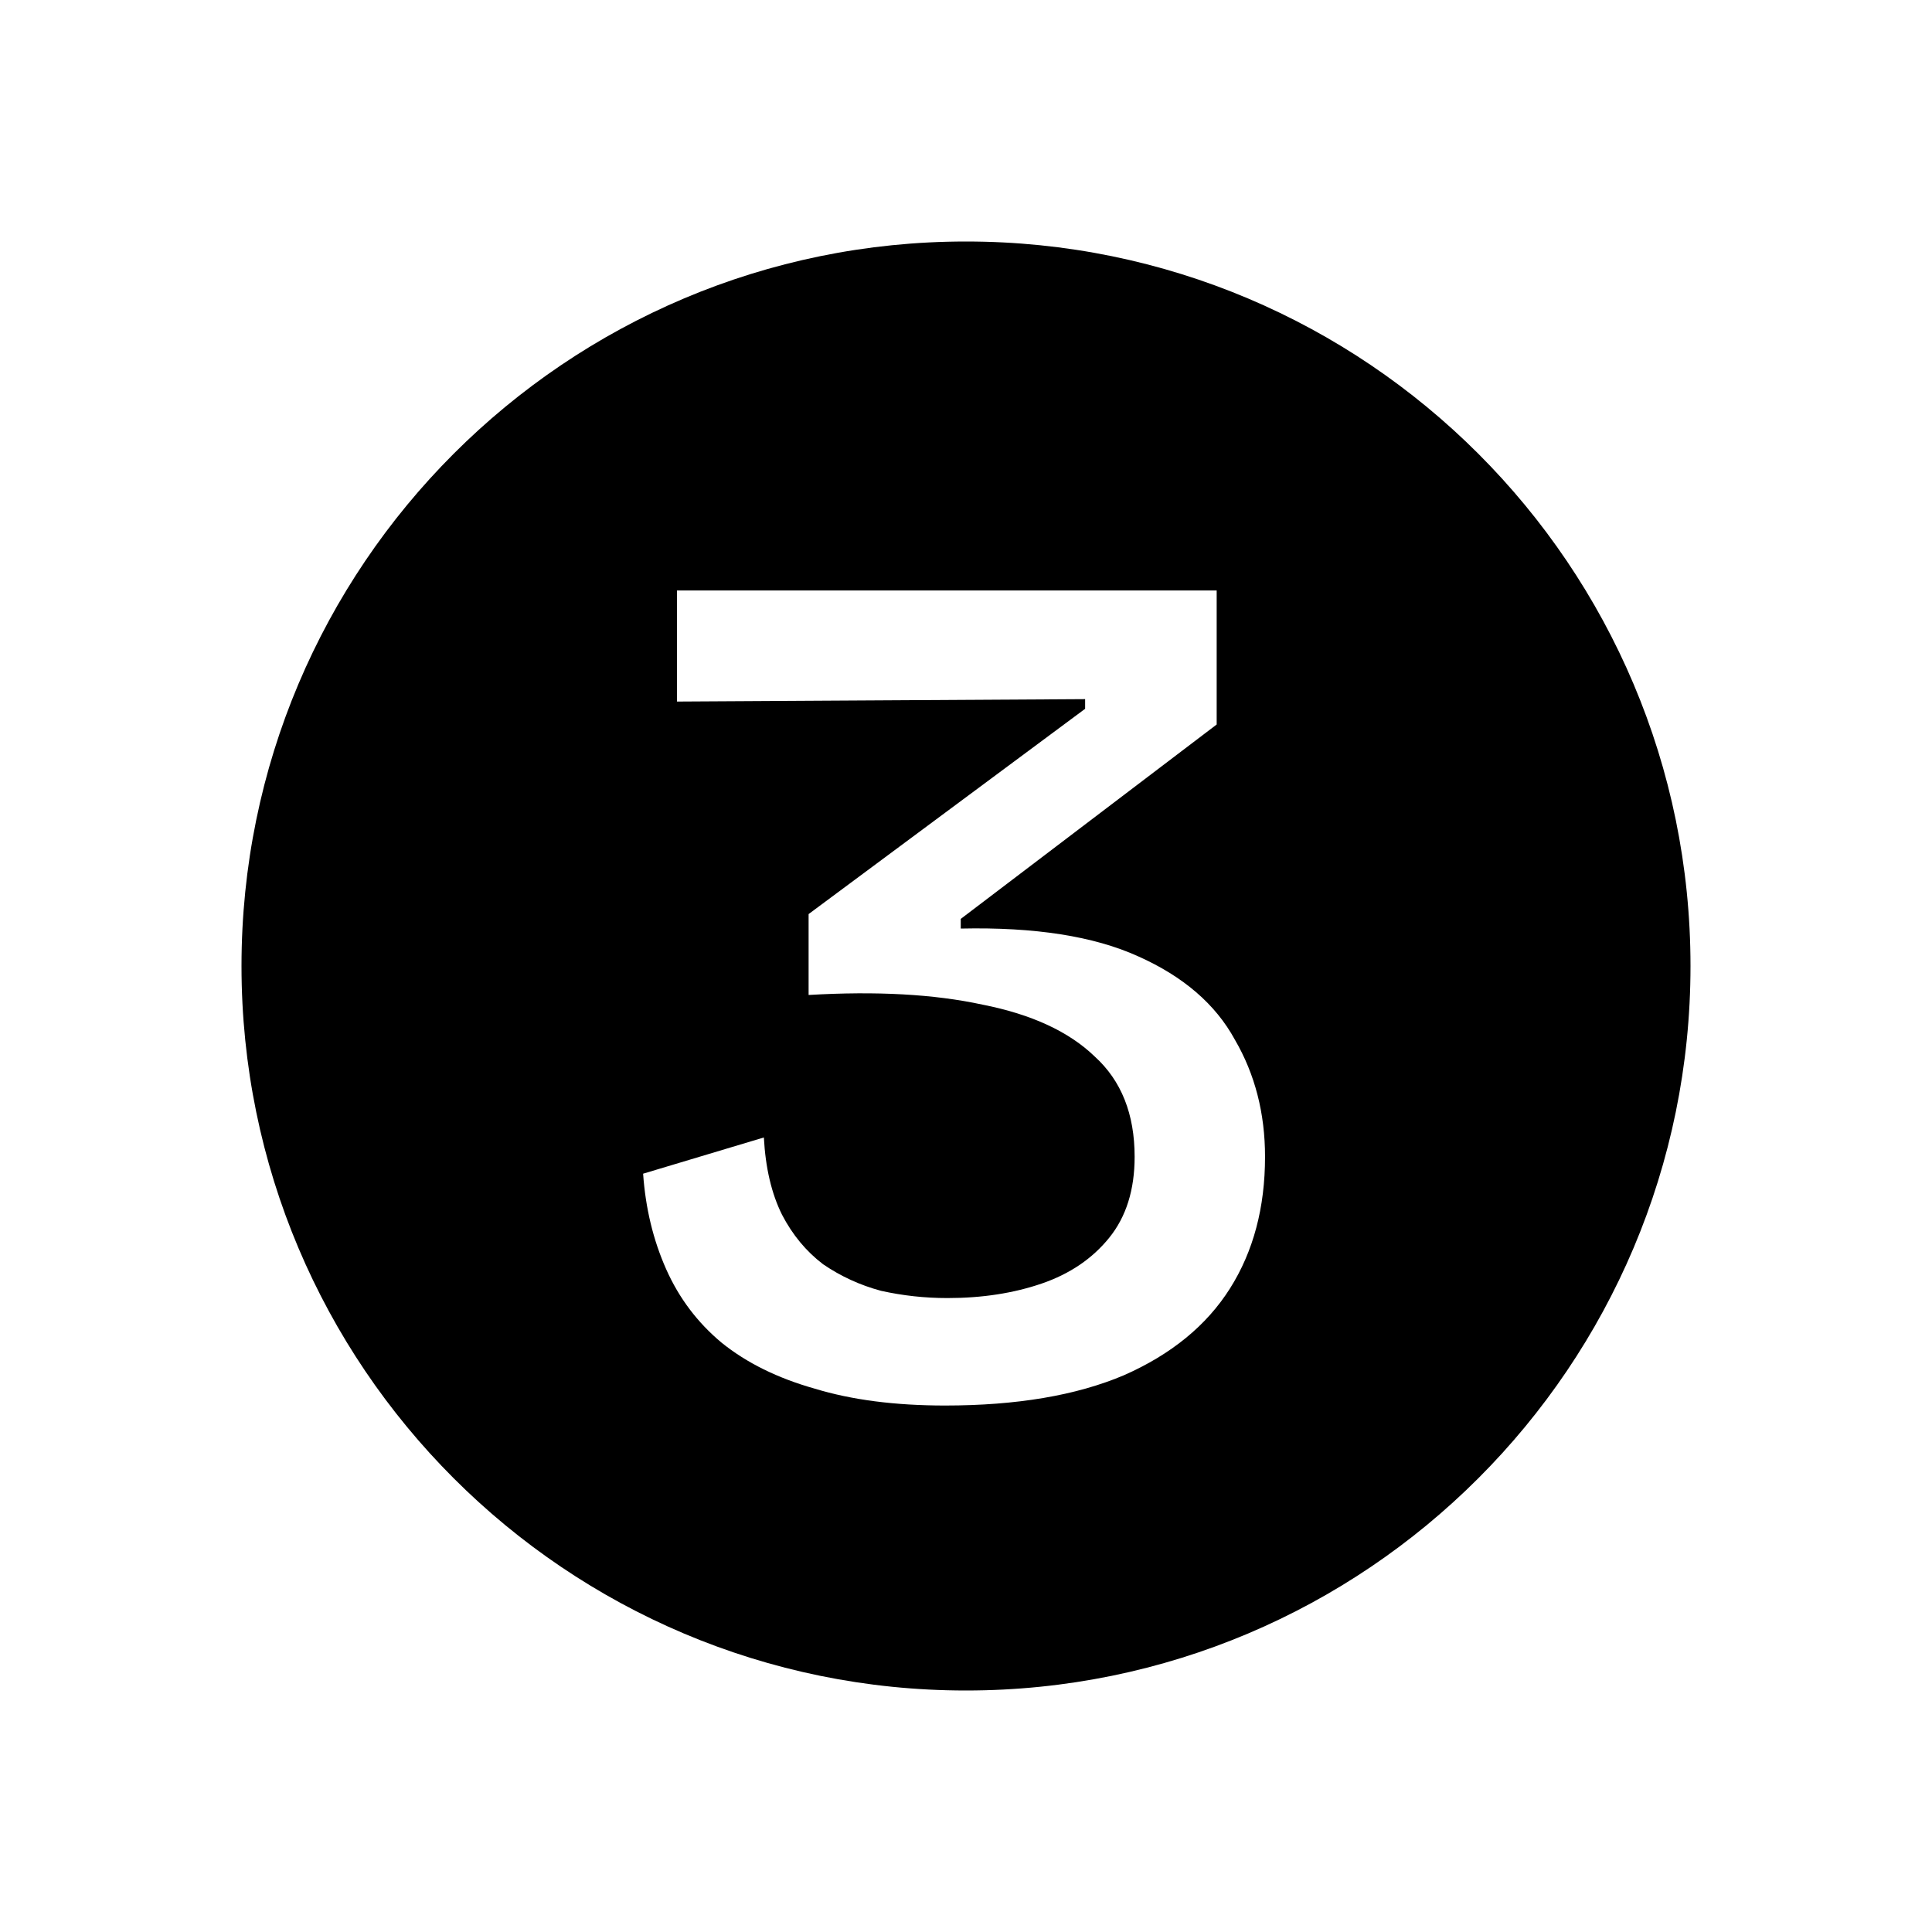
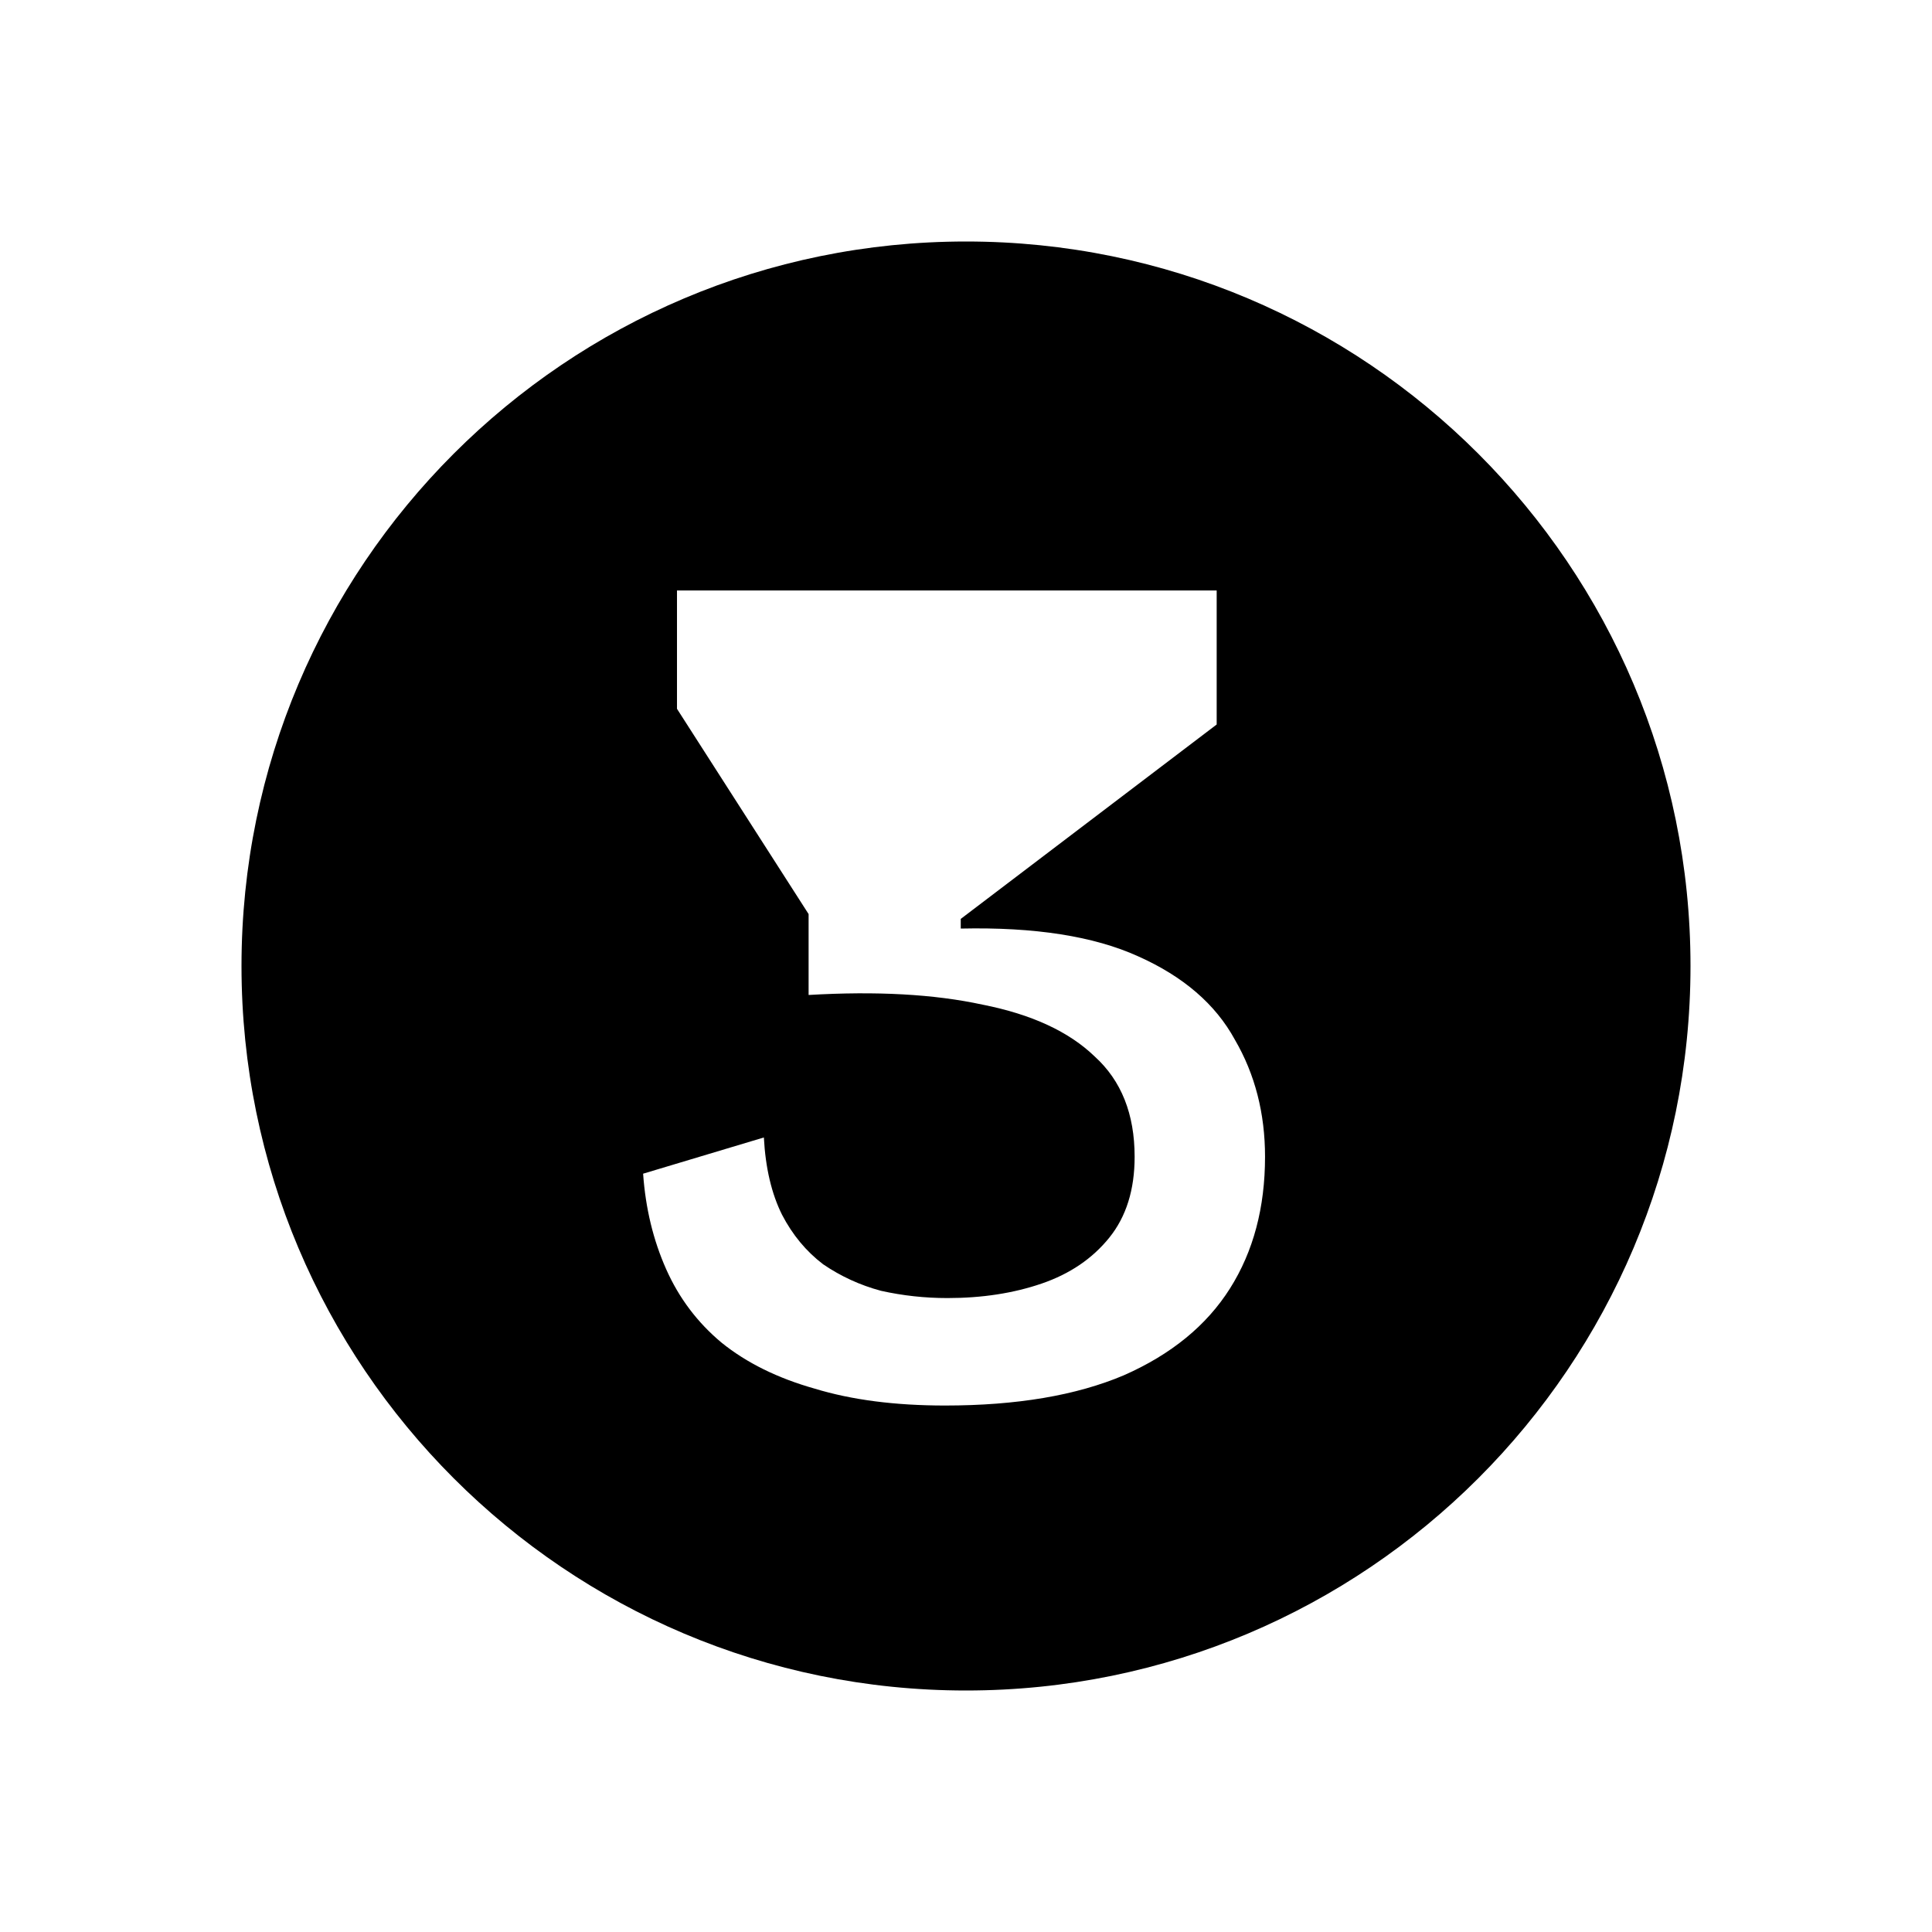
<svg xmlns="http://www.w3.org/2000/svg" width="32" height="32" viewBox="0 0 32 32" fill="none">
-   <path d="M16 4C22.627 4 28 9.373 28 16C28 22.627 22.627 28 16 28C9.373 28 4 22.627 4 16C4 9.373 9.373 4 16 4ZM11.213 9.78V11.62L17.973 11.58V11.74L13.393 15.14V16.48C14.512 16.414 15.473 16.466 16.273 16.64C17.086 16.8 17.706 17.087 18.133 17.5C18.573 17.9 18.793 18.453 18.793 19.16C18.793 19.707 18.653 20.153 18.373 20.5C18.093 20.847 17.72 21.1 17.253 21.26C16.786 21.42 16.266 21.5 15.692 21.5C15.319 21.5 14.953 21.46 14.593 21.38C14.246 21.287 13.926 21.14 13.633 20.94C13.353 20.727 13.126 20.453 12.953 20.12C12.78 19.773 12.679 19.346 12.652 18.84L10.652 19.44C10.692 20.014 10.82 20.54 11.033 21.02C11.246 21.5 11.553 21.907 11.953 22.24C12.366 22.573 12.88 22.827 13.493 23C14.106 23.187 14.826 23.28 15.652 23.28C16.839 23.28 17.826 23.113 18.612 22.78C19.399 22.434 19.986 21.953 20.373 21.34C20.76 20.727 20.953 20 20.953 19.16C20.953 18.44 20.787 17.793 20.453 17.22C20.133 16.633 19.599 16.173 18.852 15.84C18.119 15.507 17.14 15.353 15.913 15.38V15.22L20.152 12V9.78H11.213Z" fill="#686BD7" style="fill:#686BD7;fill:color(display-p3 0.408 0.42 0.843);fill-opacity:1;" />
+   <path d="M16 4C22.627 4 28 9.373 28 16C28 22.627 22.627 28 16 28C9.373 28 4 22.627 4 16C4 9.373 9.373 4 16 4ZM11.213 9.78V11.62V11.74L13.393 15.14V16.48C14.512 16.414 15.473 16.466 16.273 16.64C17.086 16.8 17.706 17.087 18.133 17.5C18.573 17.9 18.793 18.453 18.793 19.16C18.793 19.707 18.653 20.153 18.373 20.5C18.093 20.847 17.72 21.1 17.253 21.26C16.786 21.42 16.266 21.5 15.692 21.5C15.319 21.5 14.953 21.46 14.593 21.38C14.246 21.287 13.926 21.14 13.633 20.94C13.353 20.727 13.126 20.453 12.953 20.12C12.78 19.773 12.679 19.346 12.652 18.84L10.652 19.44C10.692 20.014 10.82 20.54 11.033 21.02C11.246 21.5 11.553 21.907 11.953 22.24C12.366 22.573 12.88 22.827 13.493 23C14.106 23.187 14.826 23.28 15.652 23.28C16.839 23.28 17.826 23.113 18.612 22.78C19.399 22.434 19.986 21.953 20.373 21.34C20.76 20.727 20.953 20 20.953 19.16C20.953 18.44 20.787 17.793 20.453 17.22C20.133 16.633 19.599 16.173 18.852 15.84C18.119 15.507 17.14 15.353 15.913 15.38V15.22L20.152 12V9.78H11.213Z" fill="#686BD7" style="fill:#686BD7;fill:color(display-p3 0.408 0.42 0.843);fill-opacity:1;" />
</svg>